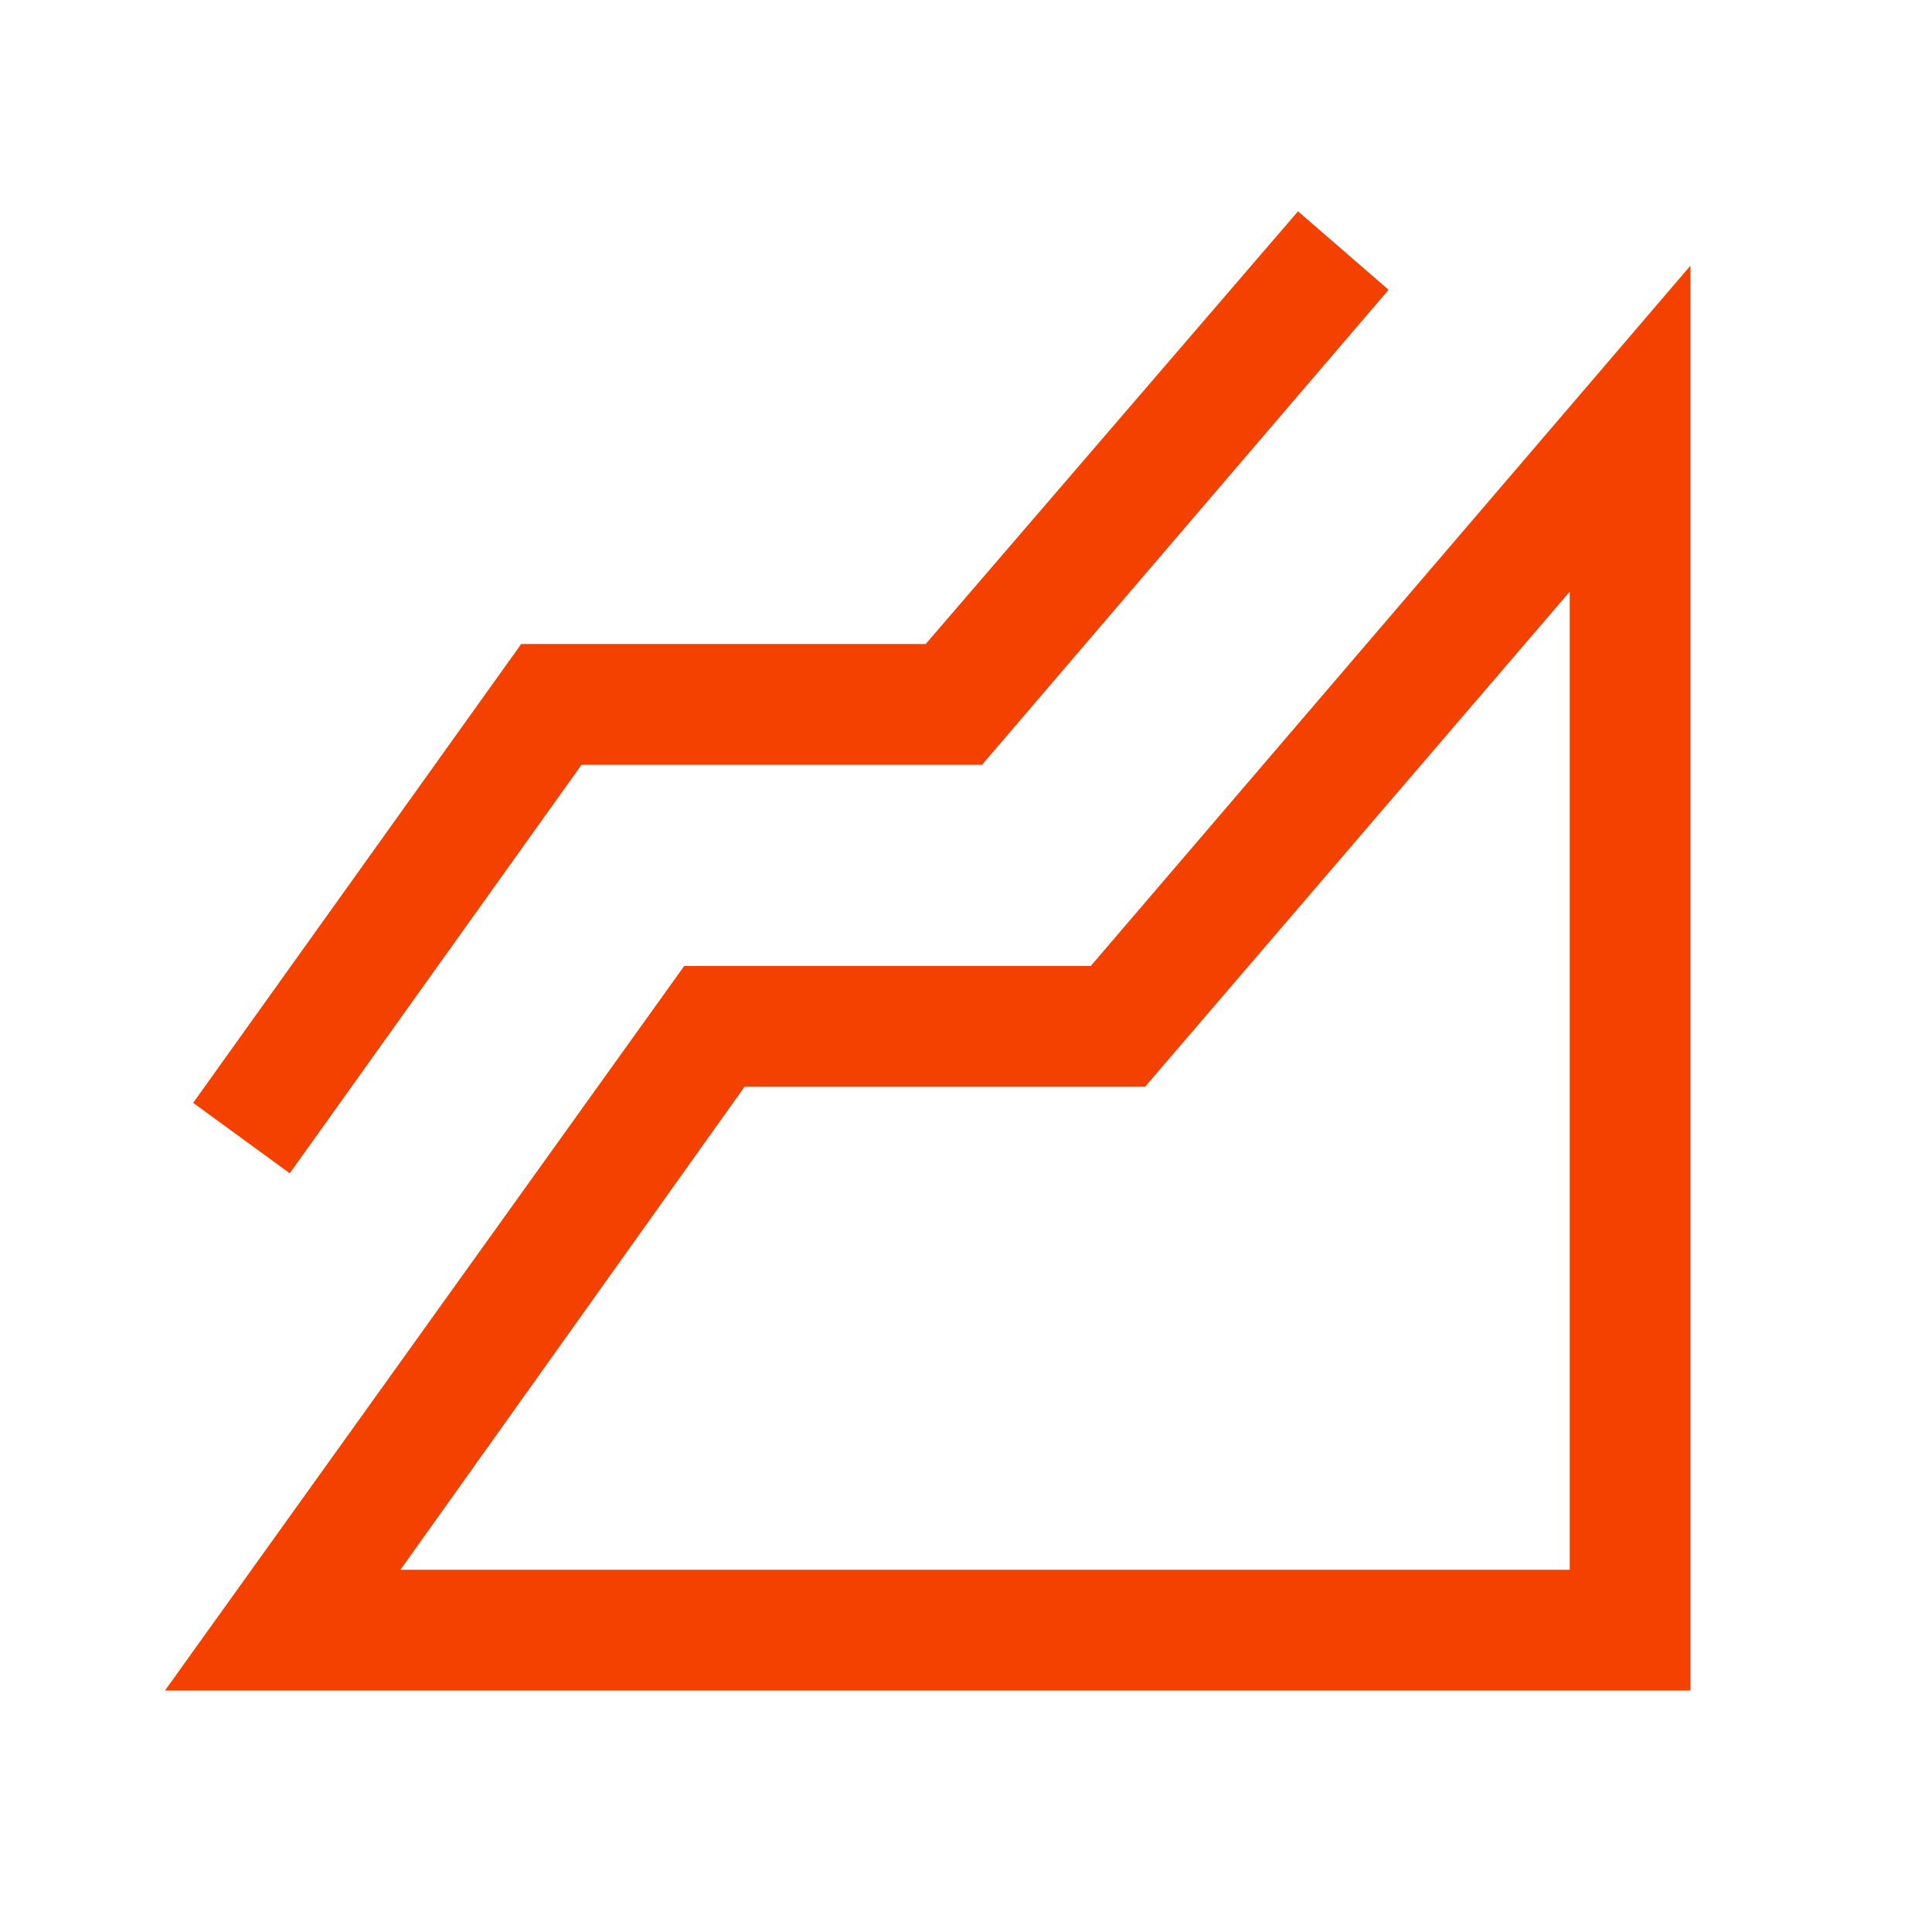
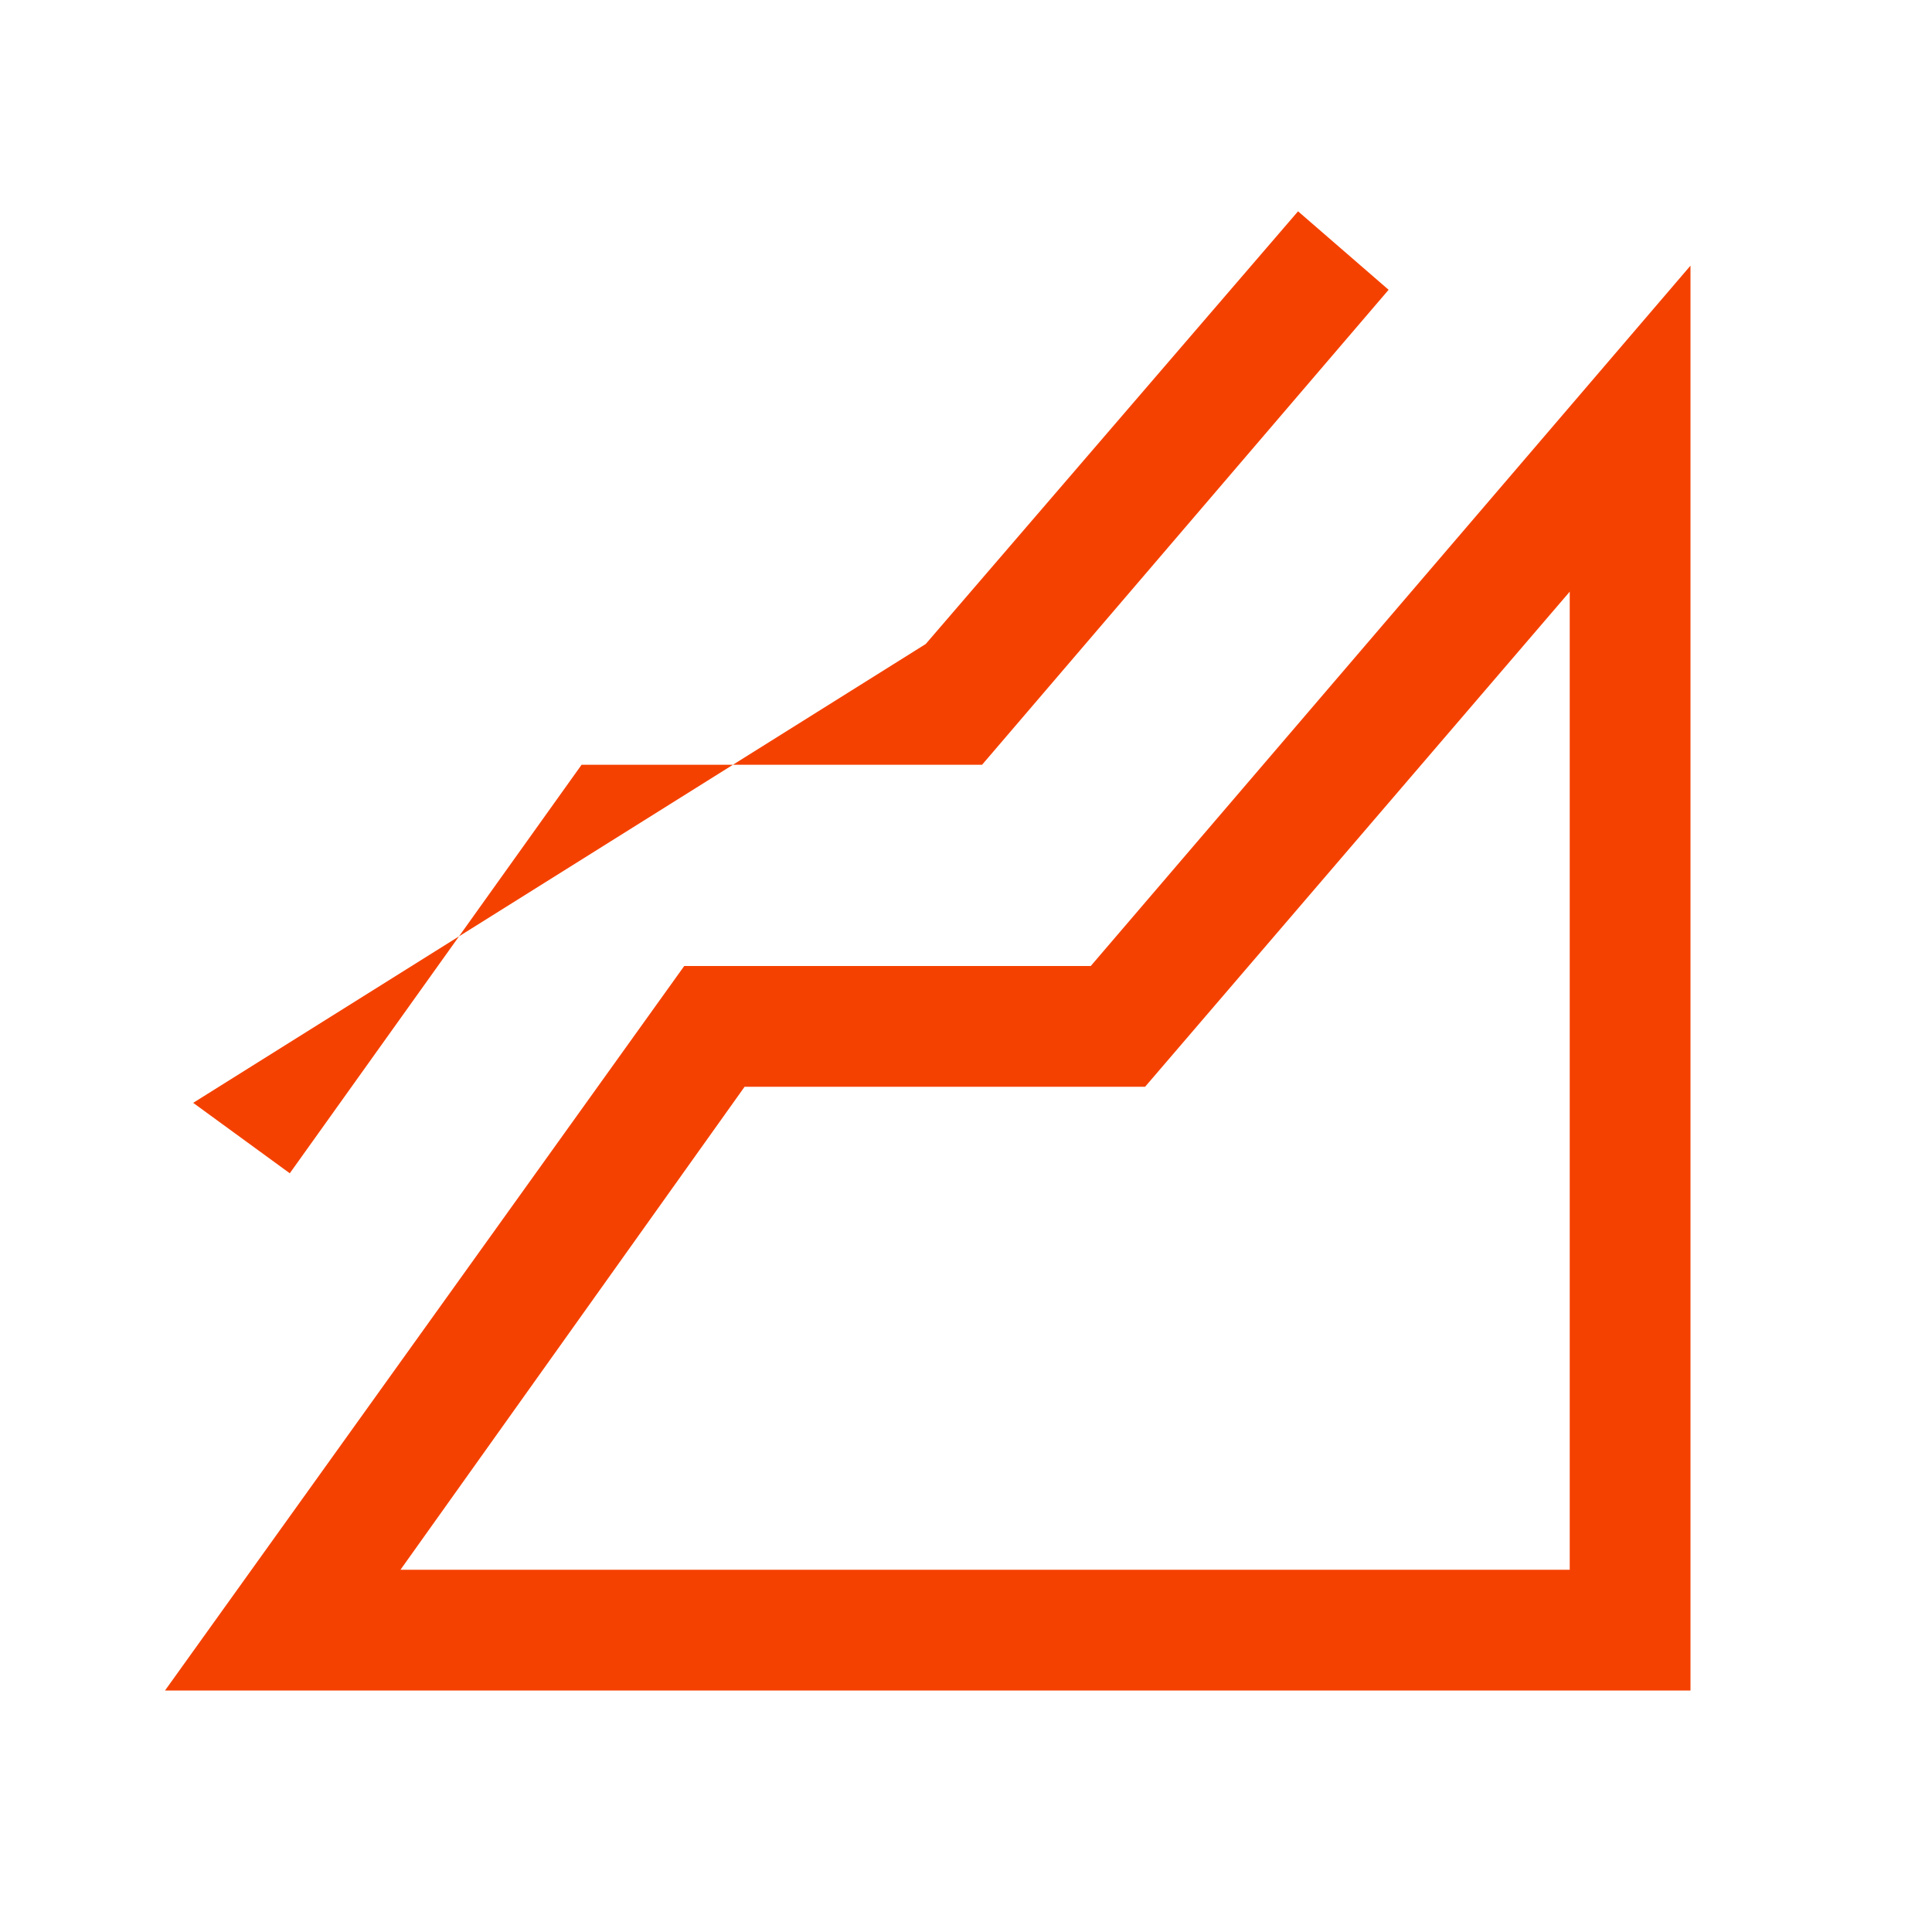
<svg xmlns="http://www.w3.org/2000/svg" width="1200" zoomAndPan="magnify" viewBox="0 0 900 900" height="1200" preserveAspectRatio="xMidYMid meet" version="1.0">
-   <path fill="#f54100" d="M 76.867 787.5 L 318.742 450 L 508.117 450 L 787.492 123.75 L 787.492 787.5 Z M 134.992 546.562 L 89.992 513.75 L 242.805 300 L 431.242 300 L 604.68 98.438 L 646.867 135 L 457.492 356.25 L 270.93 356.25 Z M 186.555 731.25 L 731.242 731.25 L 731.242 275.625 L 533.43 506.25 L 346.867 506.25 Z M 186.555 731.25 " fill-opacity="1" fill-rule="nonzero" />
+   <path fill="#f54100" d="M 76.867 787.5 L 318.742 450 L 508.117 450 L 787.492 123.75 L 787.492 787.5 Z M 134.992 546.562 L 89.992 513.75 L 431.242 300 L 604.68 98.438 L 646.867 135 L 457.492 356.25 L 270.93 356.25 Z M 186.555 731.25 L 731.242 731.25 L 731.242 275.625 L 533.43 506.25 L 346.867 506.25 Z M 186.555 731.25 " fill-opacity="1" fill-rule="nonzero" />
</svg>